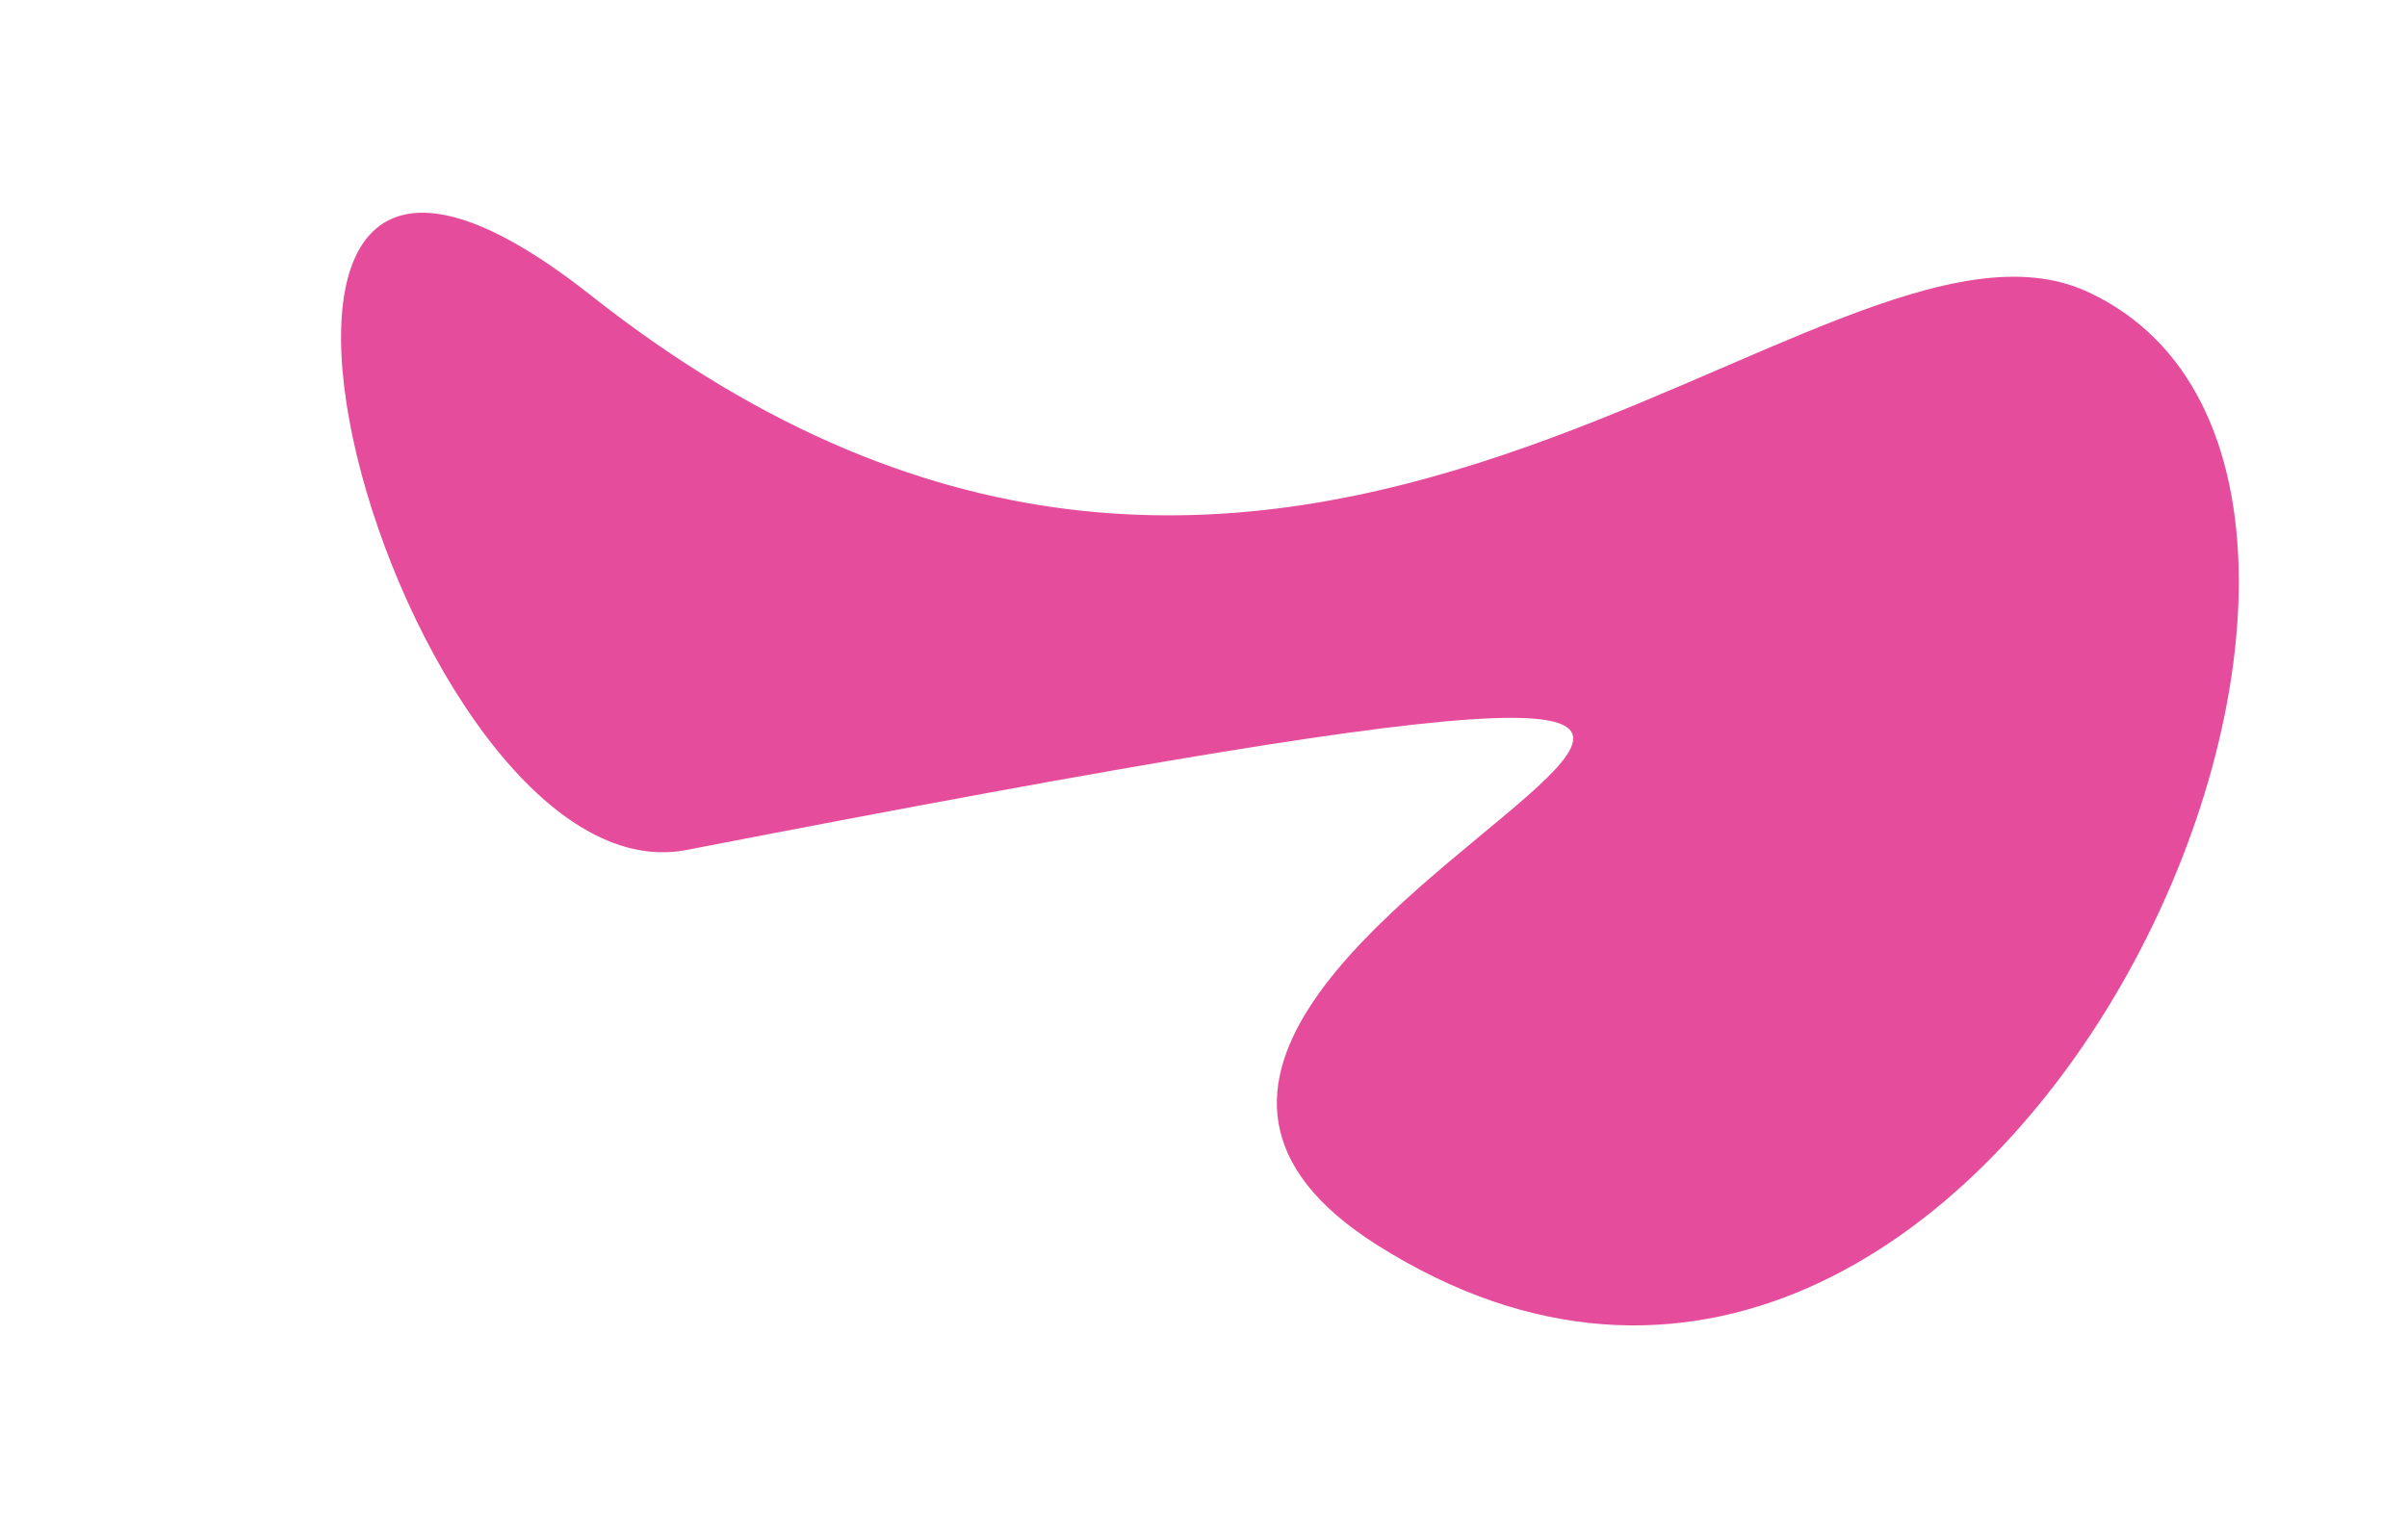
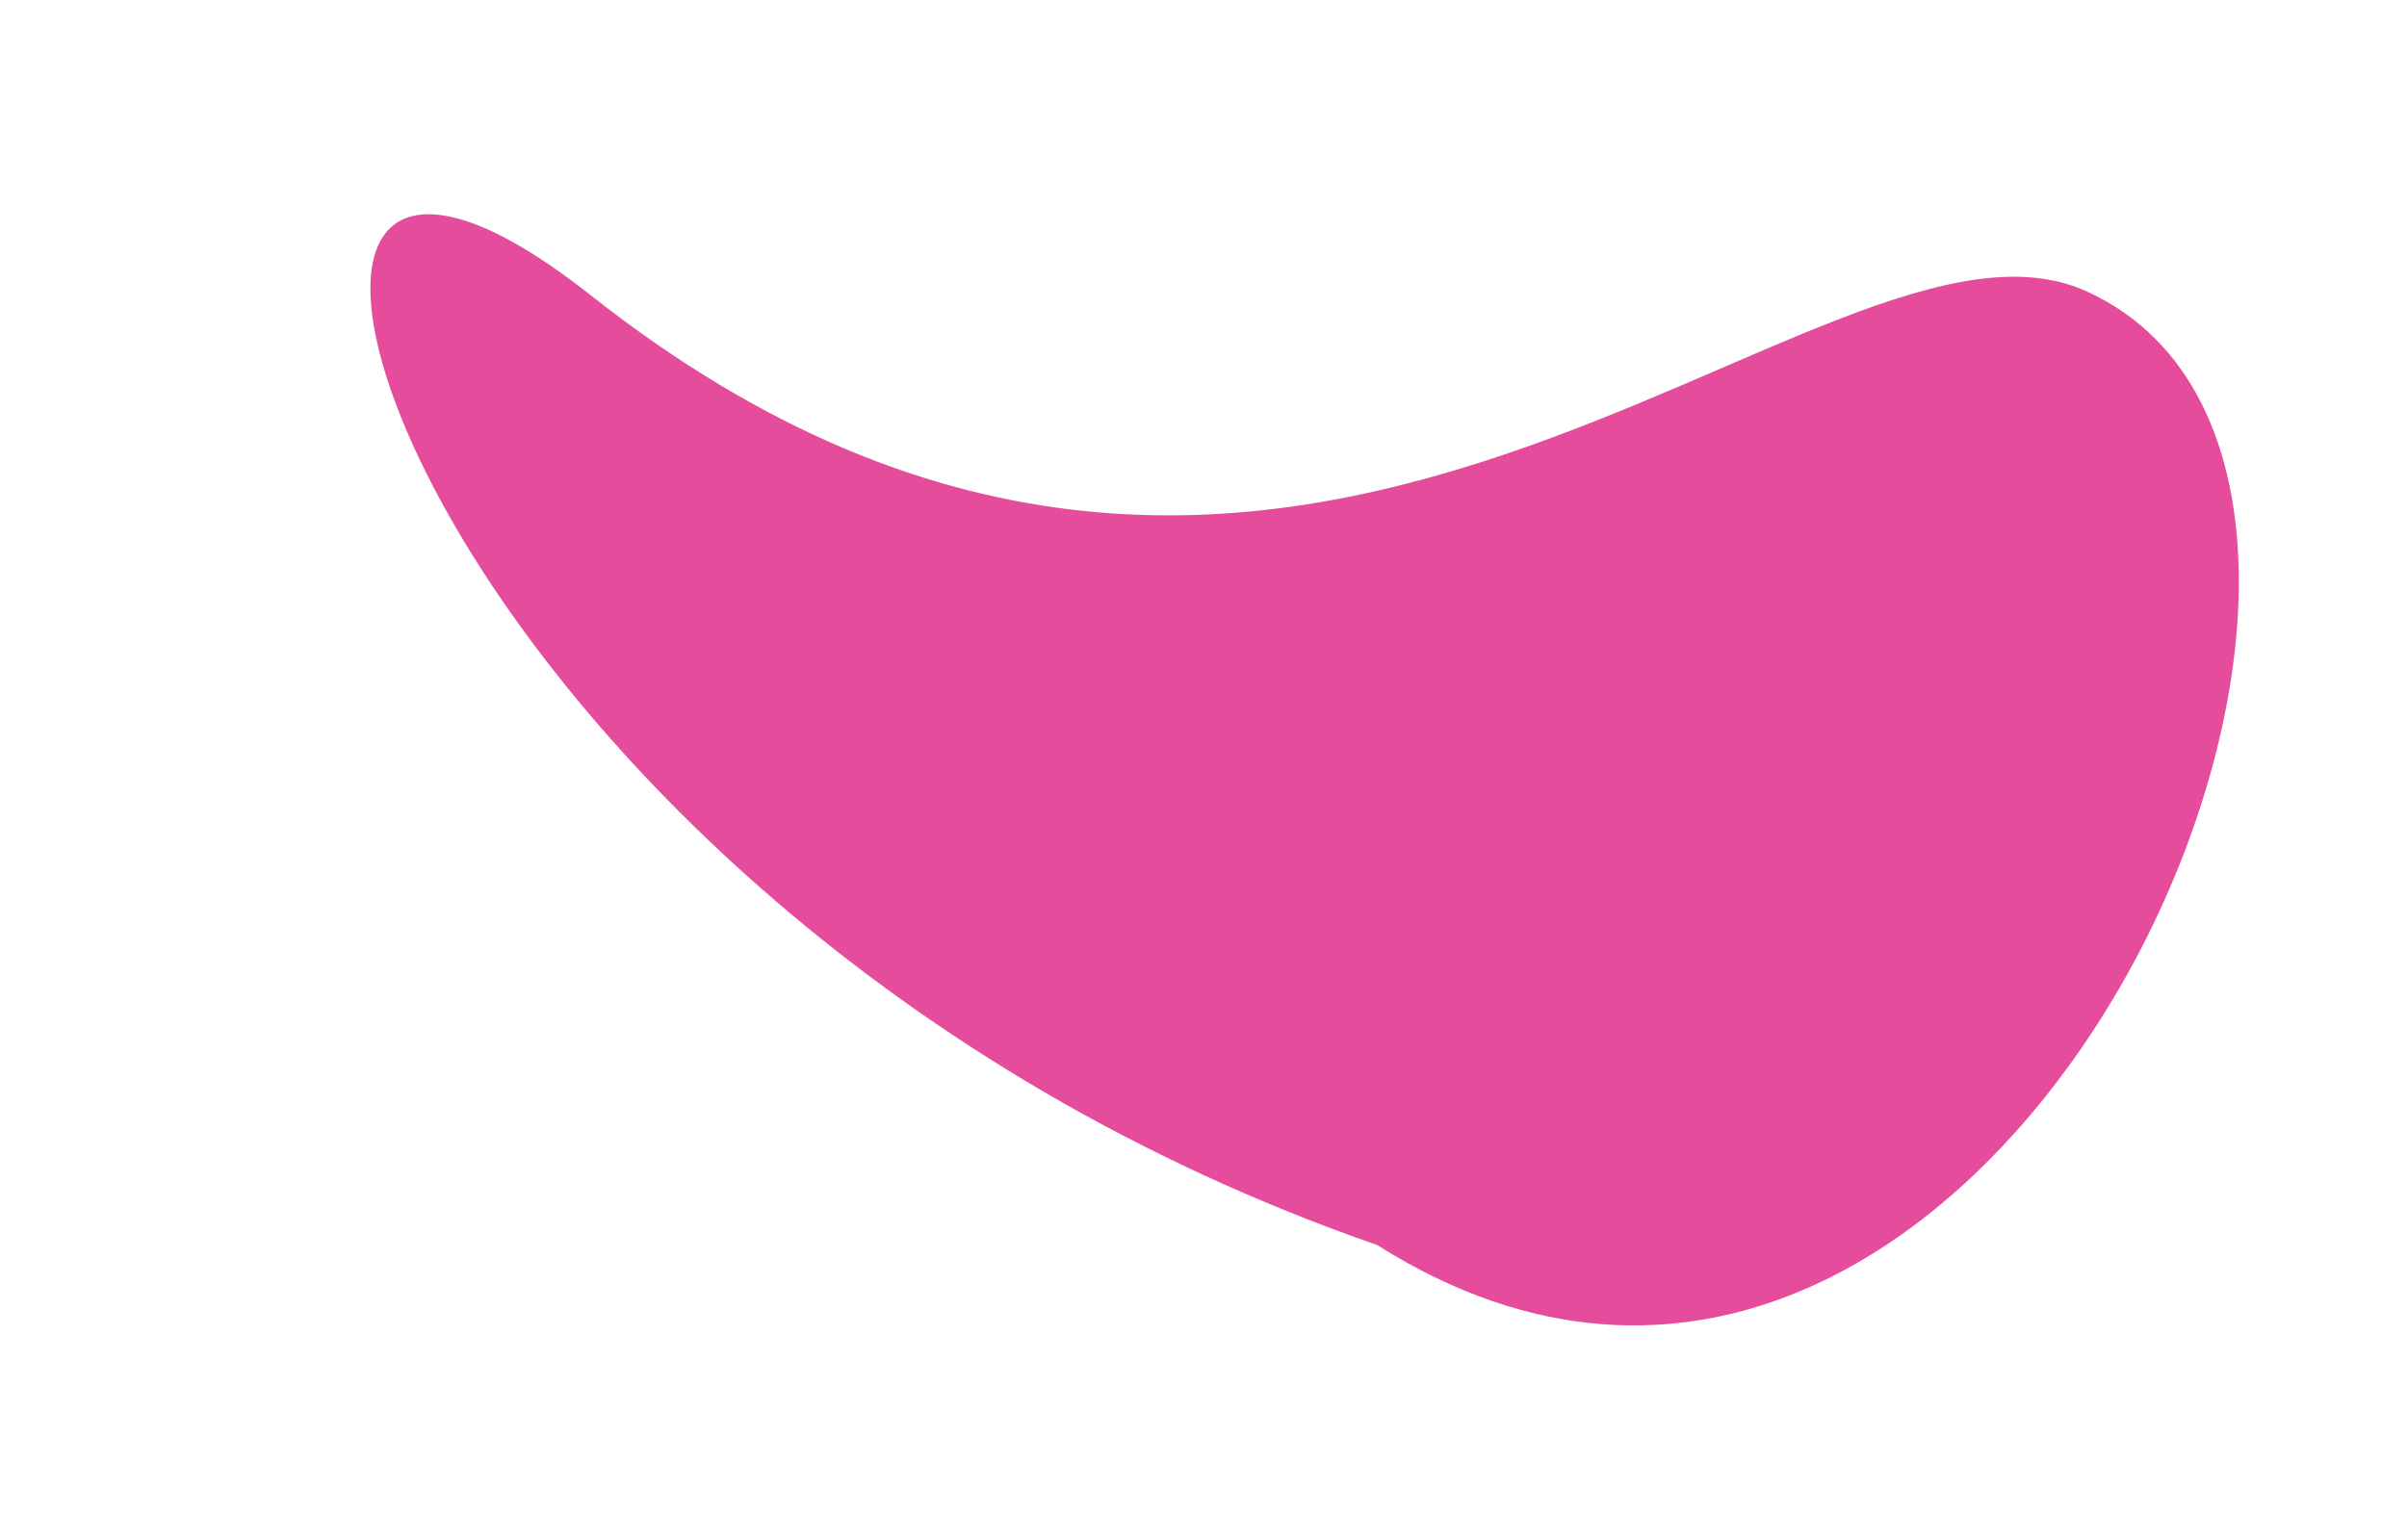
<svg xmlns="http://www.w3.org/2000/svg" id="Layer_1" data-name="Layer 1" viewBox="0 0 603 386">
  <defs>
    <style>.cls-1{fill:#e54d9c;}</style>
  </defs>
  <title>pinkblob</title>
-   <path class="cls-1" d="M523,73.13C627,121.13,500,410,345,312c-125.34-79.25,283-187.5-173-99C100.16,226.94,31.62-17.9,148,74,323.56,212.62,456.61,42.46,523,73.13Z" />
+   <path class="cls-1" d="M523,73.13C627,121.13,500,410,345,312C100.16,226.94,31.62-17.9,148,74,323.56,212.62,456.61,42.46,523,73.13Z" />
</svg>